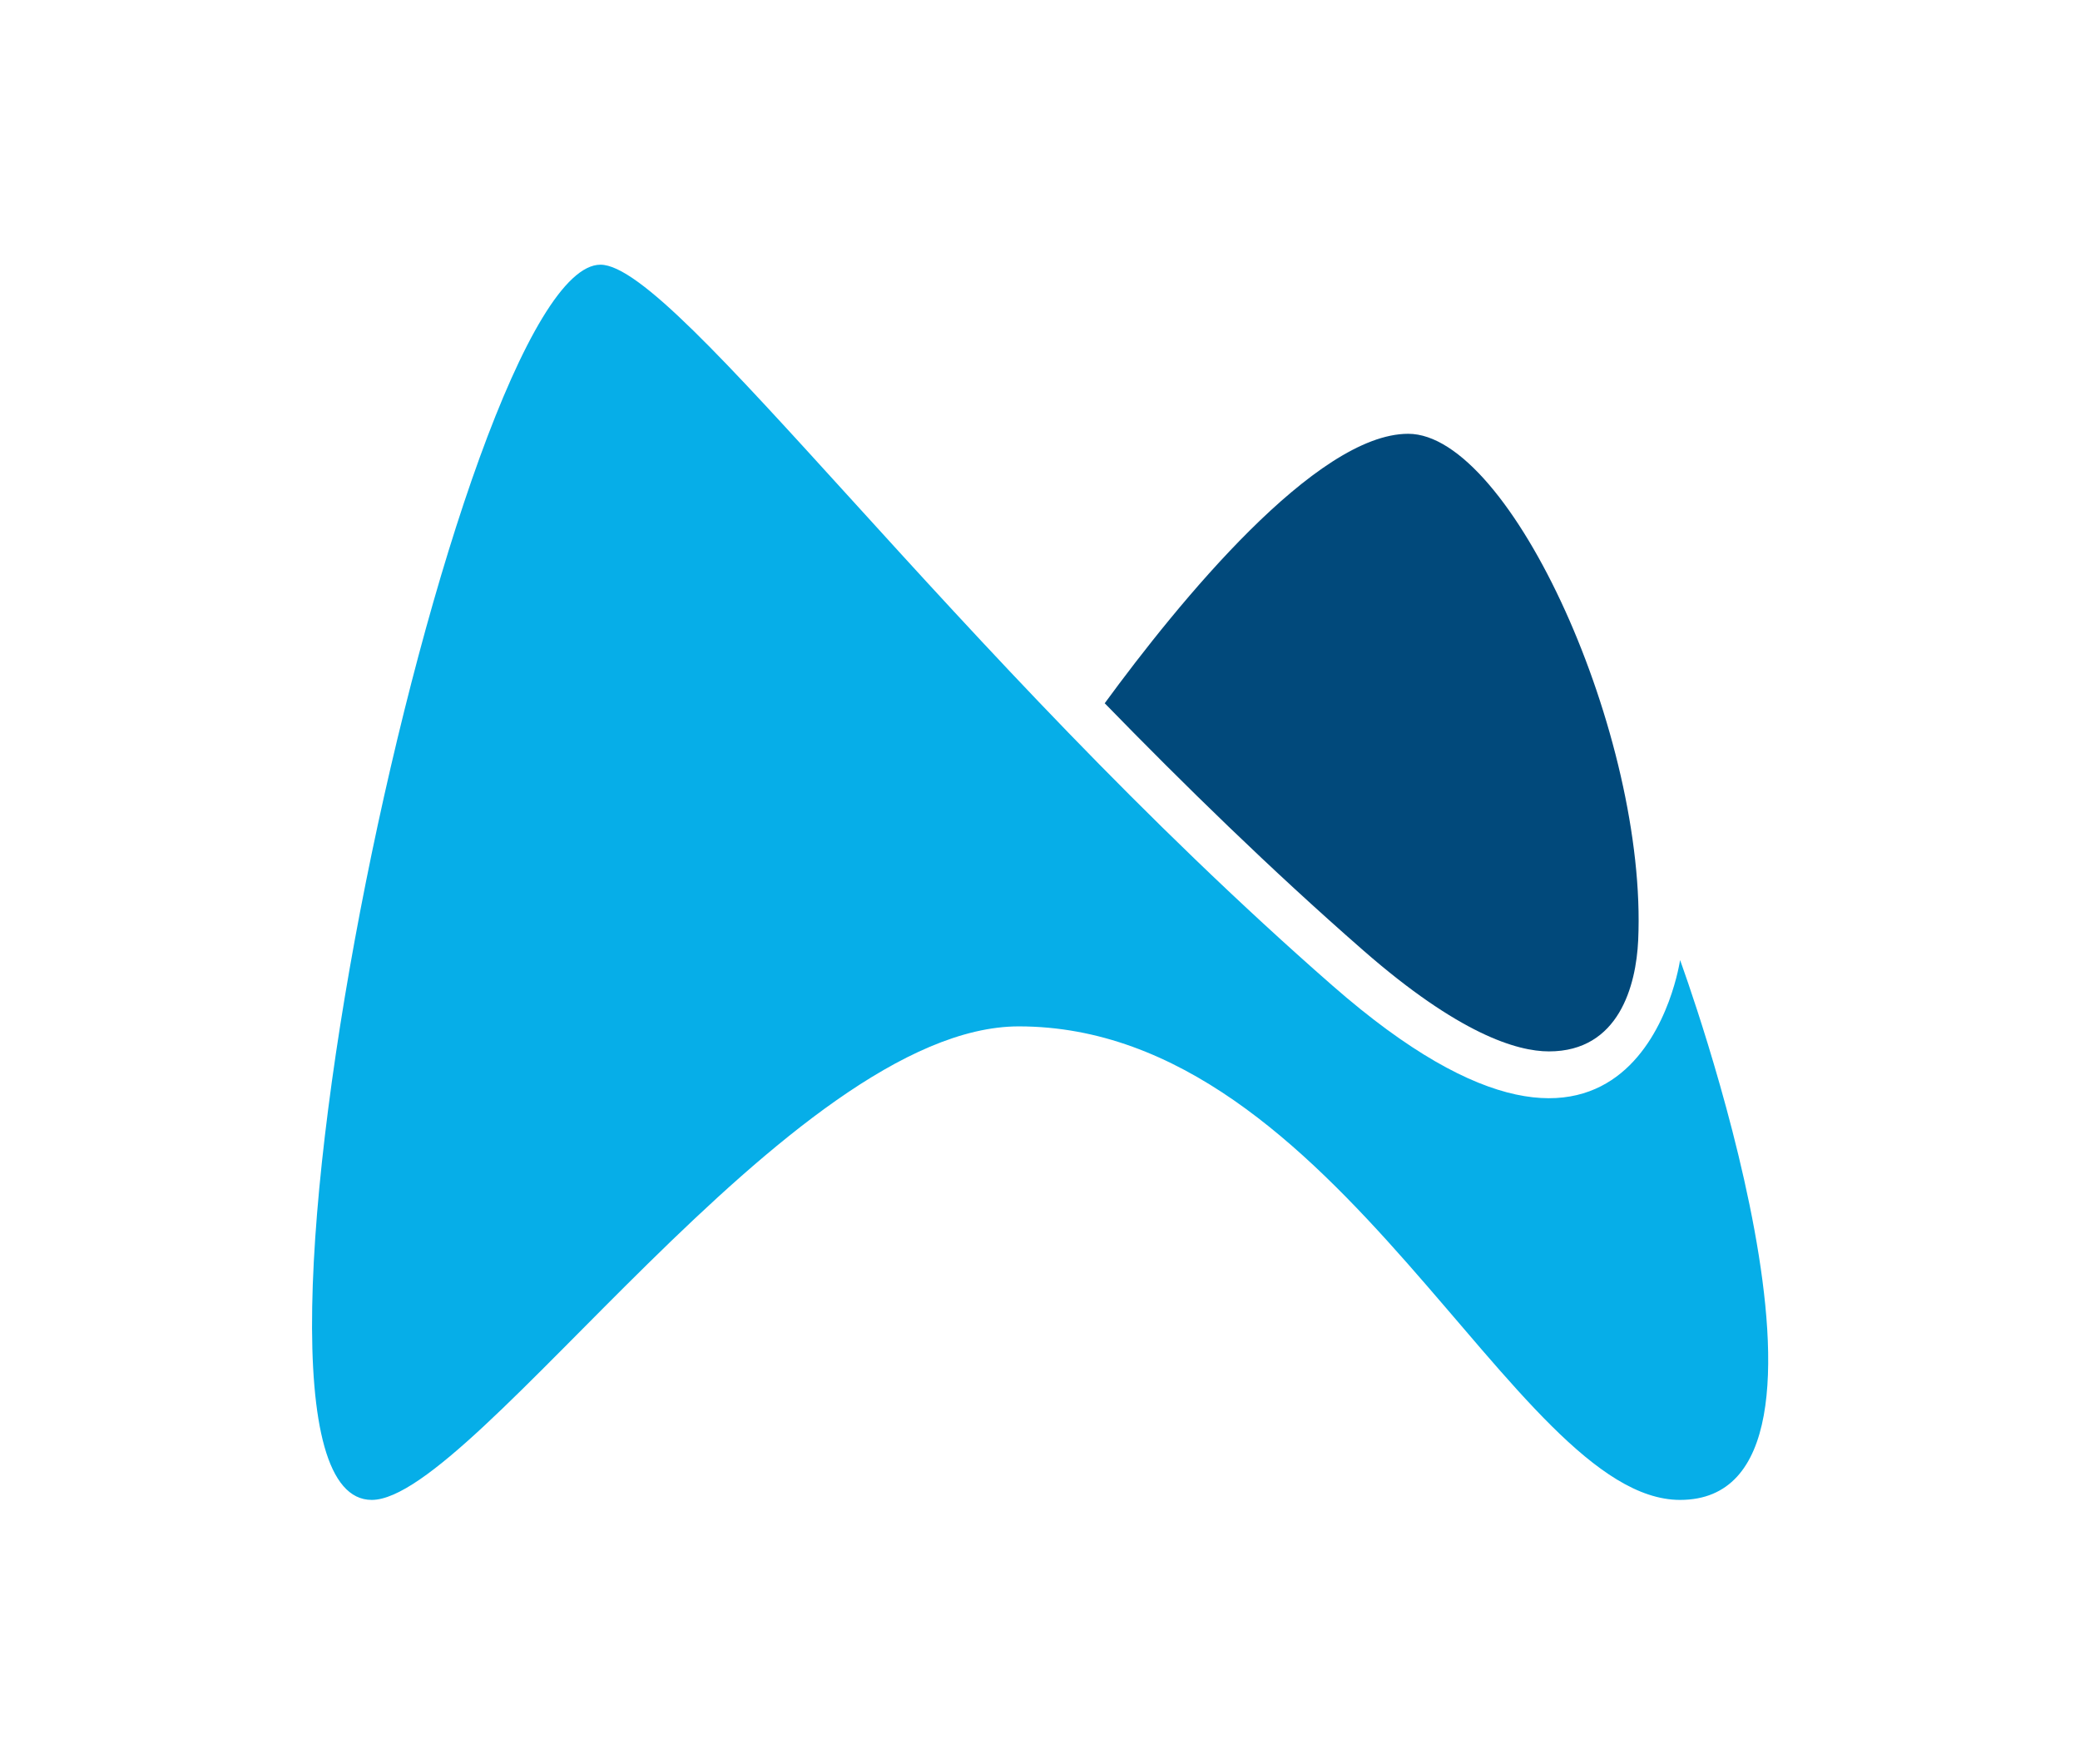
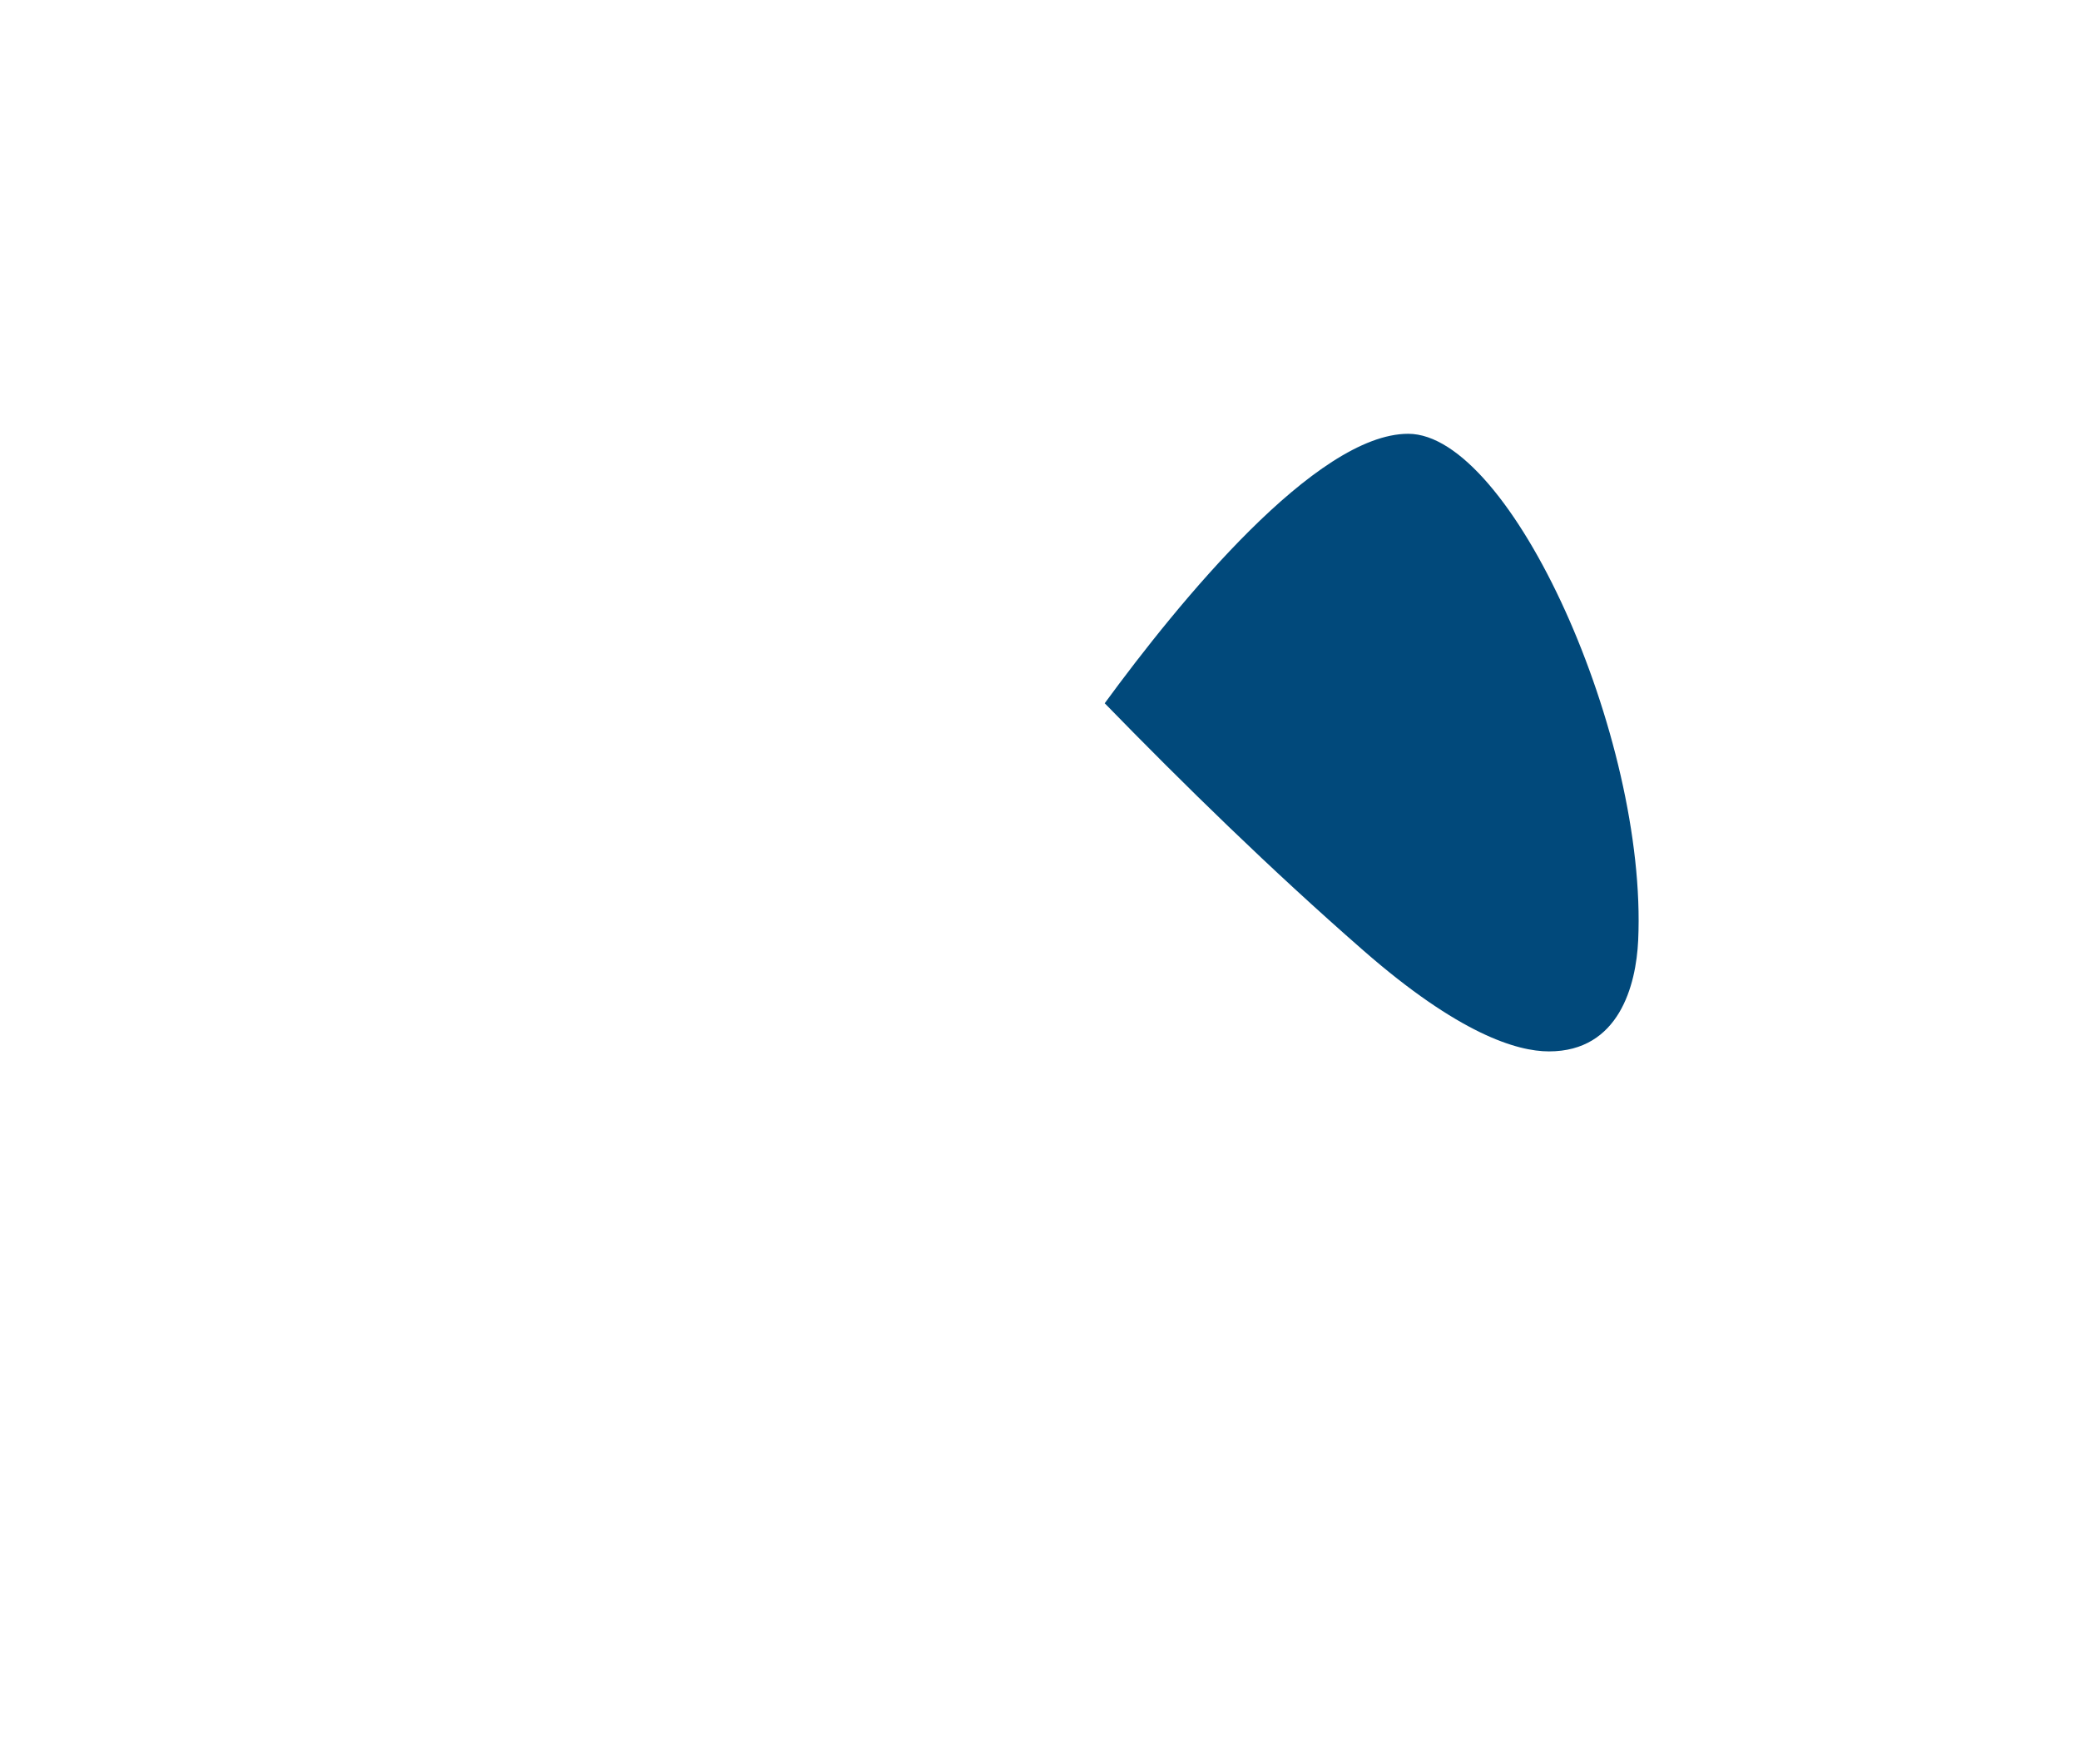
<svg xmlns="http://www.w3.org/2000/svg" width="1000" height="848.187" viewBox="0 0 1000 848.187">
  <defs />
-   <path fill="#06aee8" transform="matrix(1.449 0 0 1.449 -3.768 -26.257)" d="M 125.937 515.737 C 159.937 515.737 265.237 358.637 340.637 358.637 C 447.037 358.637 504.737 515.737 560.037 515.737 C 625.837 515.737 560.037 336.637 560.037 336.637 C 560.037 336.637 546.137 433.837 444.737 345.137 C 318.637 234.837 226.937 105.937 201.837 105.937 C 154.637 105.937 66.737 515.737 125.937 515.737 Z" />
  <path fill="#01497b" transform="matrix(1.449 0 0 1.449 -3.768 -26.257)" d="M 454.937 333.437 C 486.637 361.137 505.937 366.937 516.537 366.937 C 539.837 366.937 545.437 344.937 546.137 330.137 C 549.237 262.637 503.937 162.037 469.837 162.037 C 439.237 162.037 393.737 217.837 369.137 251.437 C 395.437 278.437 424.037 306.437 454.937 333.437 Z" />
</svg>